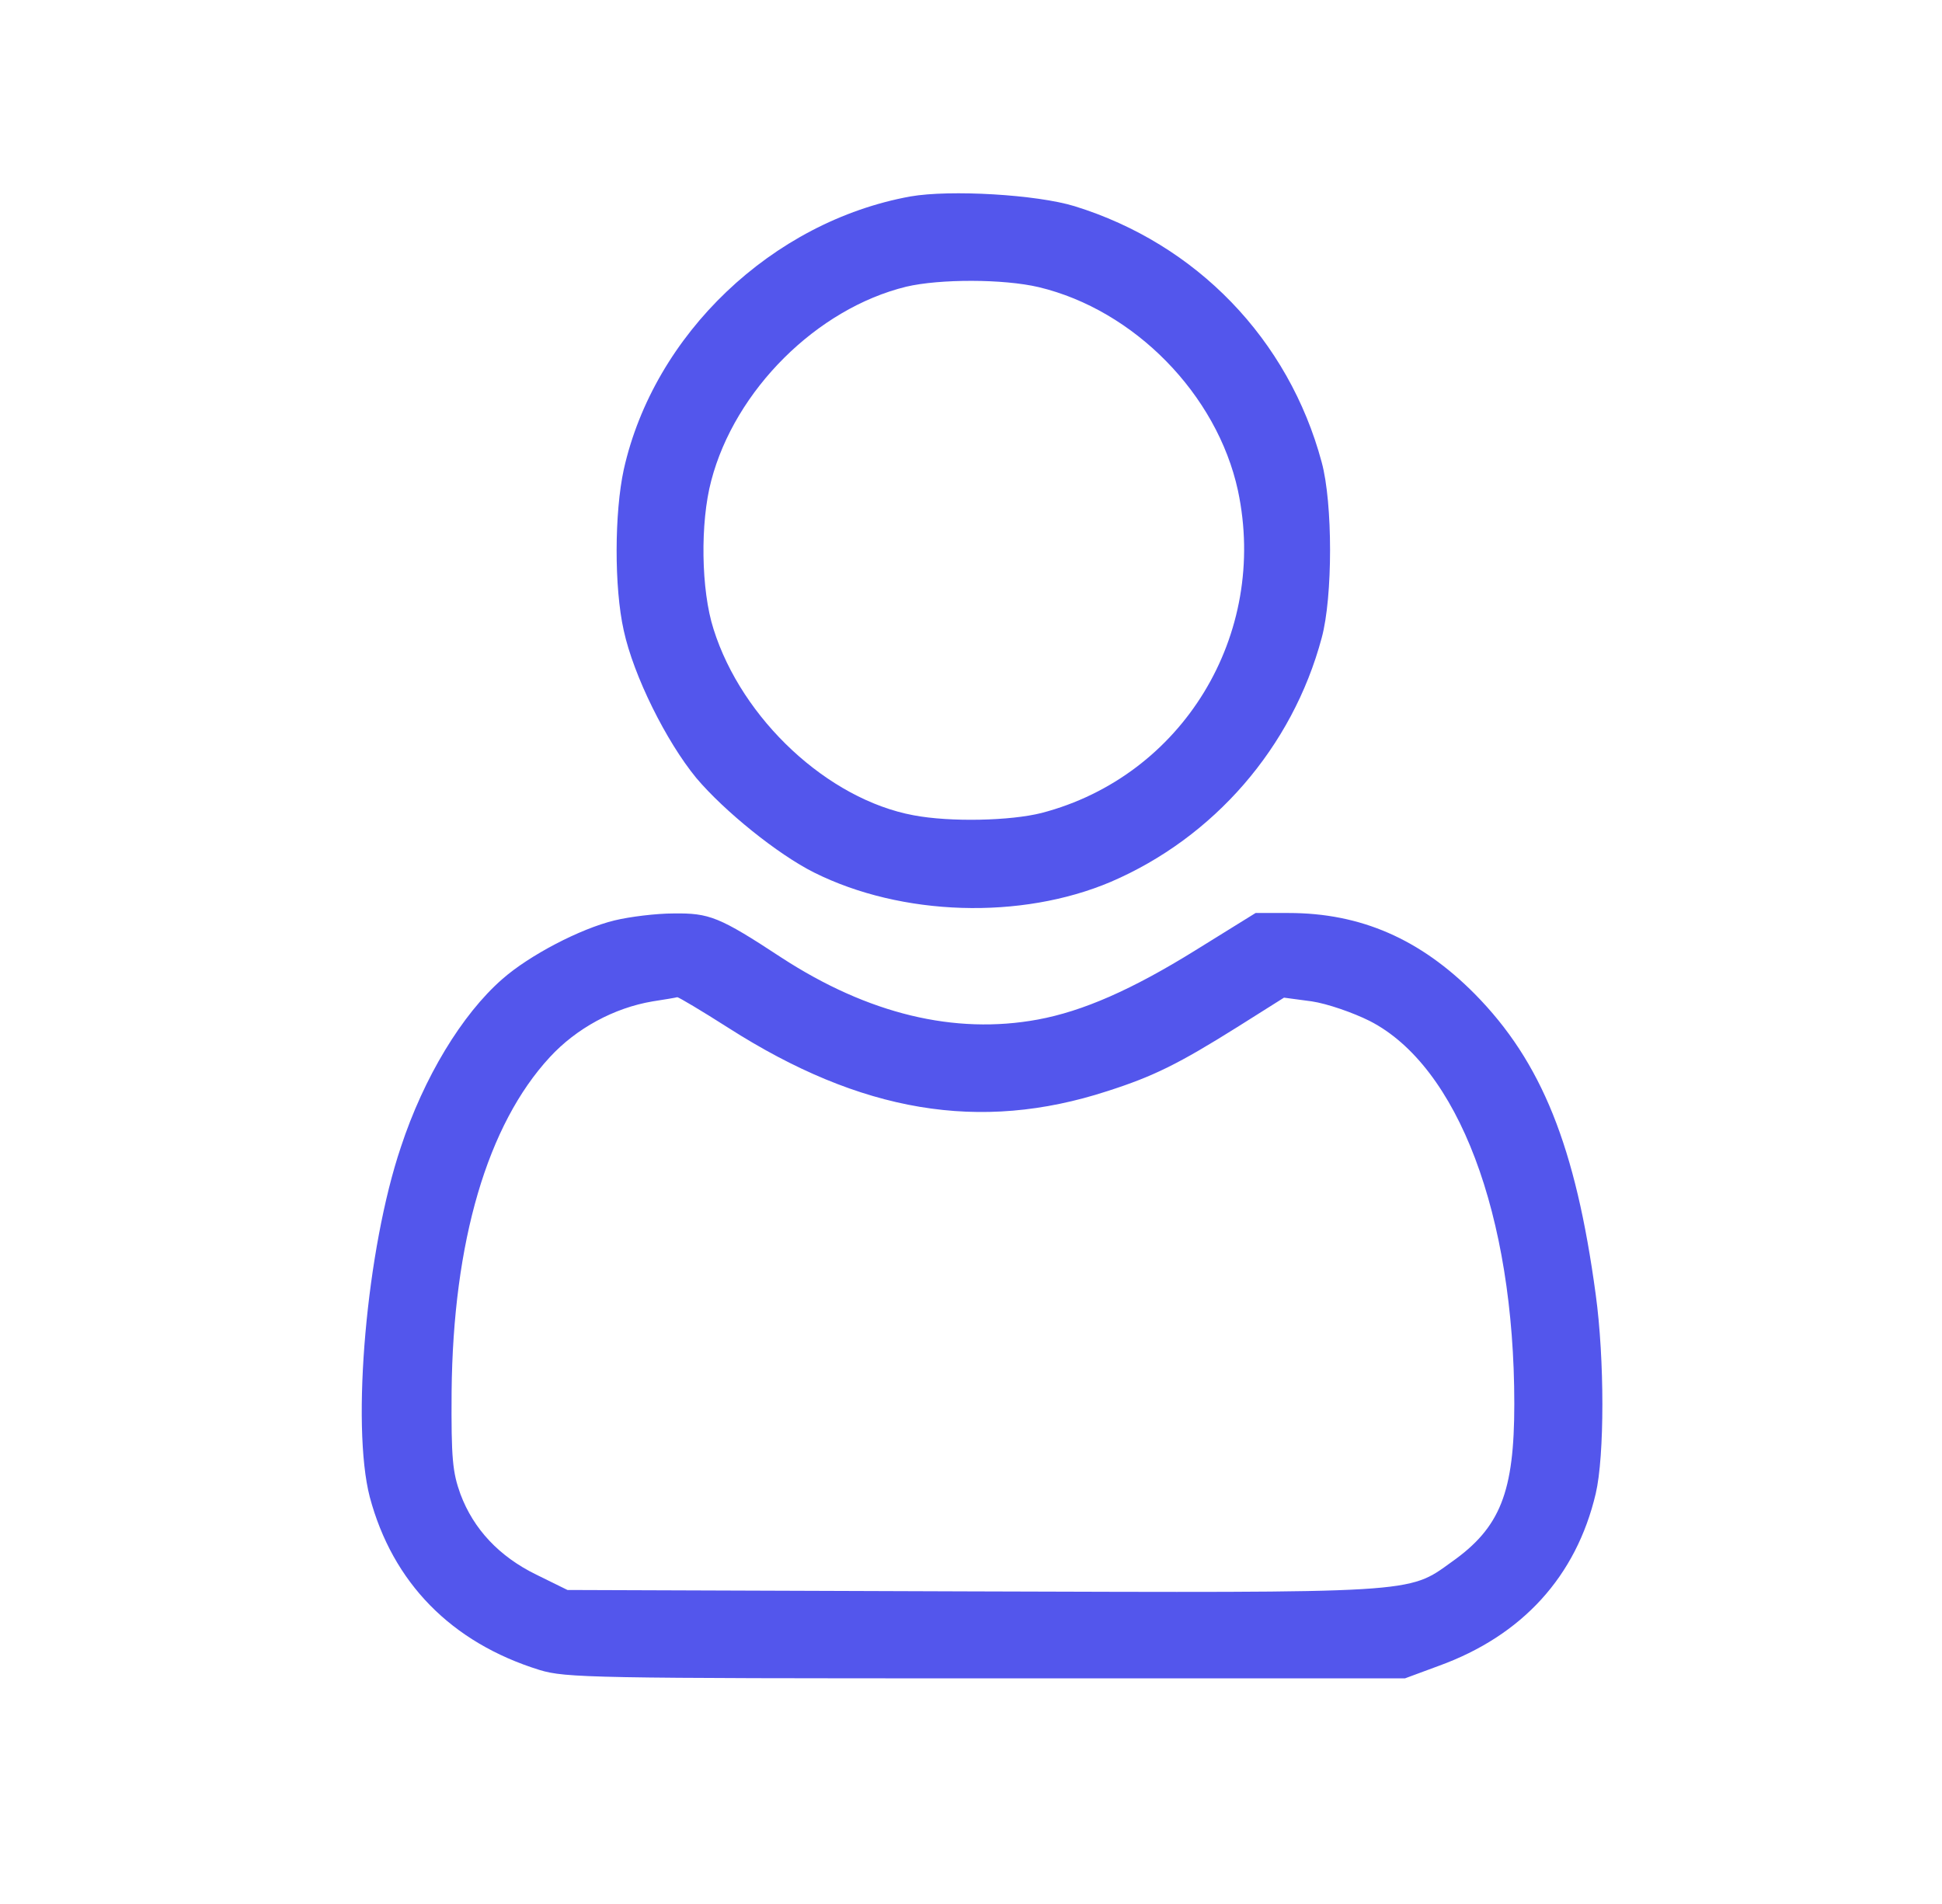
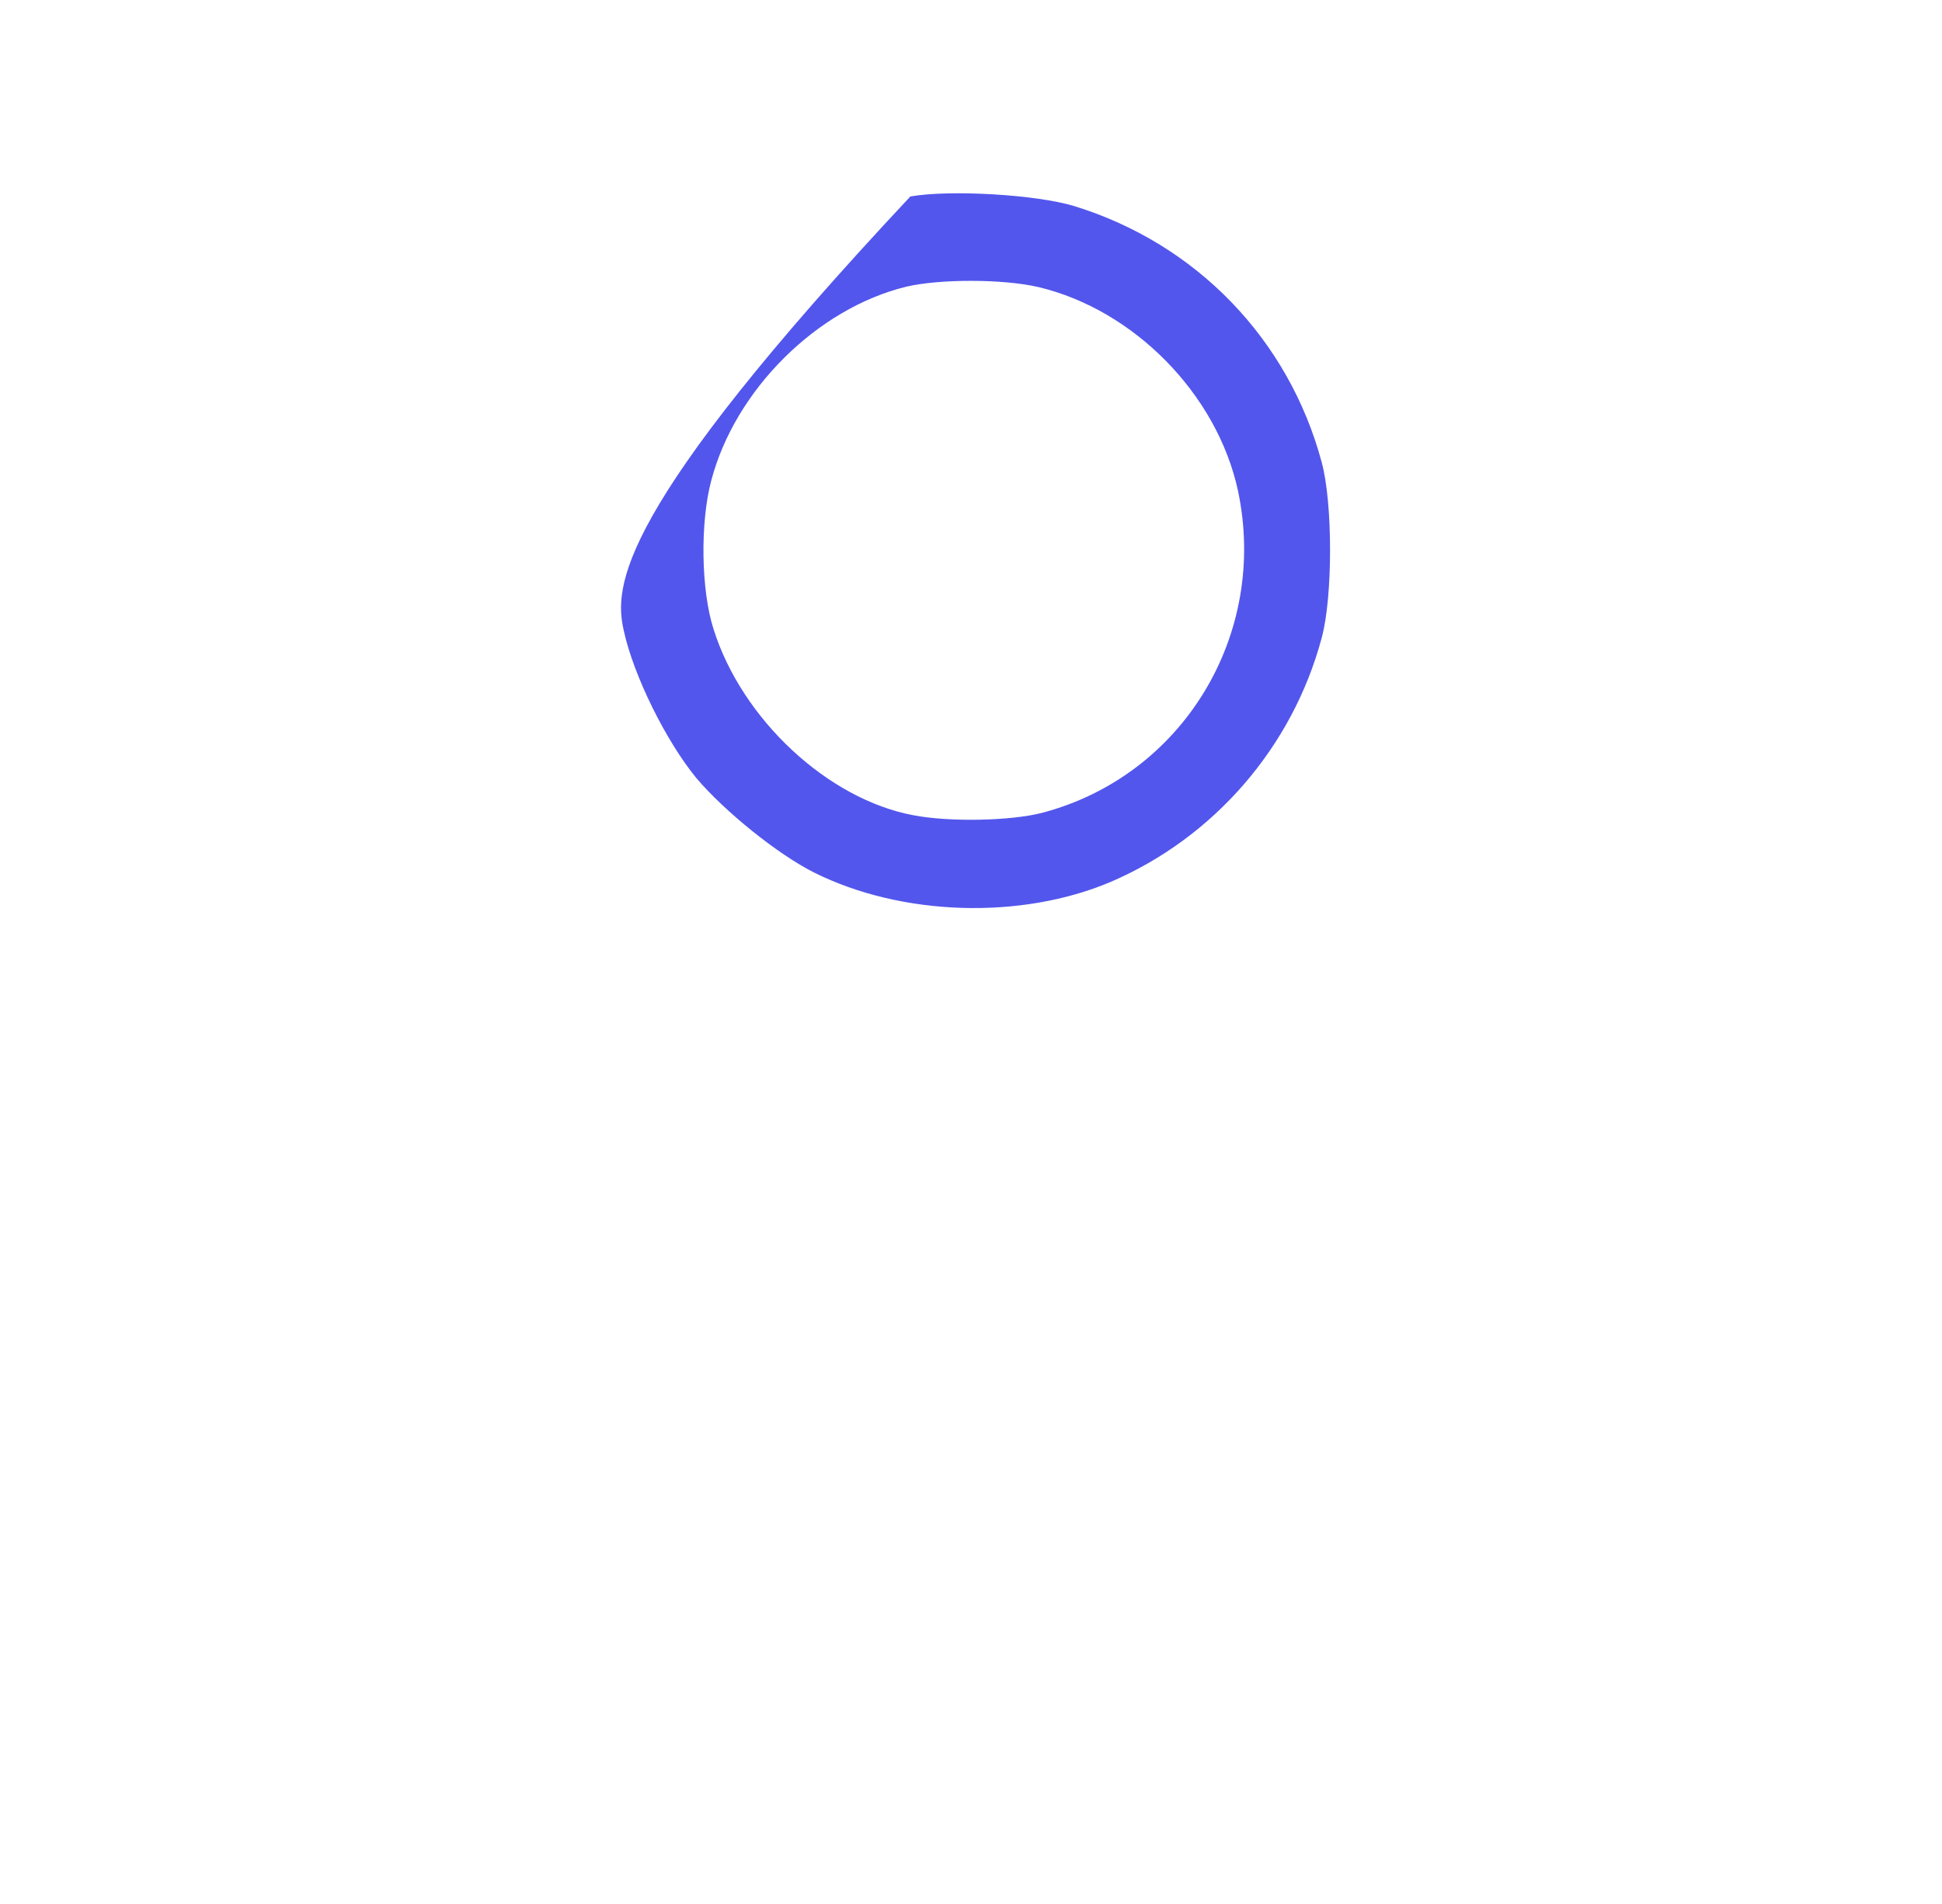
<svg xmlns="http://www.w3.org/2000/svg" width="51" height="50" viewBox="0 0 51 50" fill="none">
-   <path d="M23.908 5.159C20.279 5.819 17.175 8.776 16.381 12.331C16.137 13.455 16.125 15.423 16.381 16.559C16.638 17.744 17.493 19.467 18.287 20.432C19.02 21.3 20.425 22.436 21.379 22.913C23.676 24.061 26.816 24.159 29.174 23.157C31.875 21.996 33.94 19.626 34.709 16.754C35.003 15.679 35.003 13.211 34.709 12.136C33.842 8.91 31.422 6.405 28.221 5.415C27.231 5.11 24.959 4.976 23.908 5.159ZM27.28 7.541C29.785 8.14 31.96 10.352 32.51 12.881C33.316 16.669 31.056 20.383 27.354 21.349C26.535 21.556 24.959 21.593 23.993 21.41C21.745 20.994 19.485 18.893 18.739 16.522C18.409 15.496 18.385 13.724 18.678 12.624C19.301 10.242 21.452 8.104 23.798 7.529C24.678 7.322 26.352 7.322 27.28 7.541Z" fill="url(#paint0_linear_246_304)" />
-   <path d="M16.137 24.171C15.233 24.391 13.901 25.087 13.192 25.711C12.129 26.639 11.127 28.301 10.528 30.122C9.624 32.797 9.221 37.416 9.71 39.31C10.309 41.558 11.848 43.135 14.17 43.855C14.854 44.063 15.563 44.075 25.9 44.075H36.897L37.789 43.745C39.976 42.951 41.393 41.4 41.906 39.225C42.139 38.235 42.139 35.693 41.906 33.995C41.381 30.109 40.489 27.886 38.73 26.102C37.3 24.66 35.736 23.976 33.842 23.976H32.974L31.398 24.953C29.724 25.992 28.441 26.554 27.256 26.774C25.069 27.177 22.796 26.627 20.523 25.148C18.886 24.073 18.63 23.976 17.689 23.988C17.237 23.988 16.54 24.073 16.137 24.171ZM19.131 26.994C22.613 29.217 25.729 29.743 29.077 28.655C30.299 28.264 30.958 27.934 32.498 26.969L33.72 26.199L34.453 26.297C34.856 26.358 35.528 26.59 35.968 26.81C38.29 27.995 39.768 31.905 39.768 36.866C39.768 39.188 39.401 40.117 38.118 41.021C36.97 41.852 37.214 41.827 25.472 41.791L14.903 41.754L14.084 41.351C13.107 40.874 12.435 40.153 12.092 39.237C11.885 38.663 11.848 38.308 11.86 36.549C11.897 32.602 12.801 29.535 14.438 27.763C15.135 27.006 16.125 26.468 17.139 26.297C17.457 26.248 17.75 26.199 17.787 26.187C17.823 26.187 18.422 26.541 19.131 26.994Z" fill="url(#paint1_linear_246_304)" />
+   <path d="M23.908 5.159C16.137 13.455 16.125 15.423 16.381 16.559C16.638 17.744 17.493 19.467 18.287 20.432C19.02 21.3 20.425 22.436 21.379 22.913C23.676 24.061 26.816 24.159 29.174 23.157C31.875 21.996 33.94 19.626 34.709 16.754C35.003 15.679 35.003 13.211 34.709 12.136C33.842 8.91 31.422 6.405 28.221 5.415C27.231 5.11 24.959 4.976 23.908 5.159ZM27.28 7.541C29.785 8.14 31.96 10.352 32.51 12.881C33.316 16.669 31.056 20.383 27.354 21.349C26.535 21.556 24.959 21.593 23.993 21.41C21.745 20.994 19.485 18.893 18.739 16.522C18.409 15.496 18.385 13.724 18.678 12.624C19.301 10.242 21.452 8.104 23.798 7.529C24.678 7.322 26.352 7.322 27.28 7.541Z" fill="url(#paint0_linear_246_304)" />
  <defs>
    <linearGradient id="paint0_linear_246_304" x1="20.939" y1="-12.437" x2="48.251" y2="-0.117" gradientUnits="userSpaceOnUse">
      <stop stop-color="#5356EC" offset="1" />
      <stop offset="0.696" stop-color="#8453ED" />
    </linearGradient>
    <linearGradient id="paint1_linear_246_304" x1="17.753" y1="5.223" x2="54.95" y2="32.471" gradientUnits="userSpaceOnUse">
      <stop stop-color="#5356EC" offset="1" />
      <stop offset="0.696" stop-color="#8453ED" />
    </linearGradient>
  </defs>
</svg>